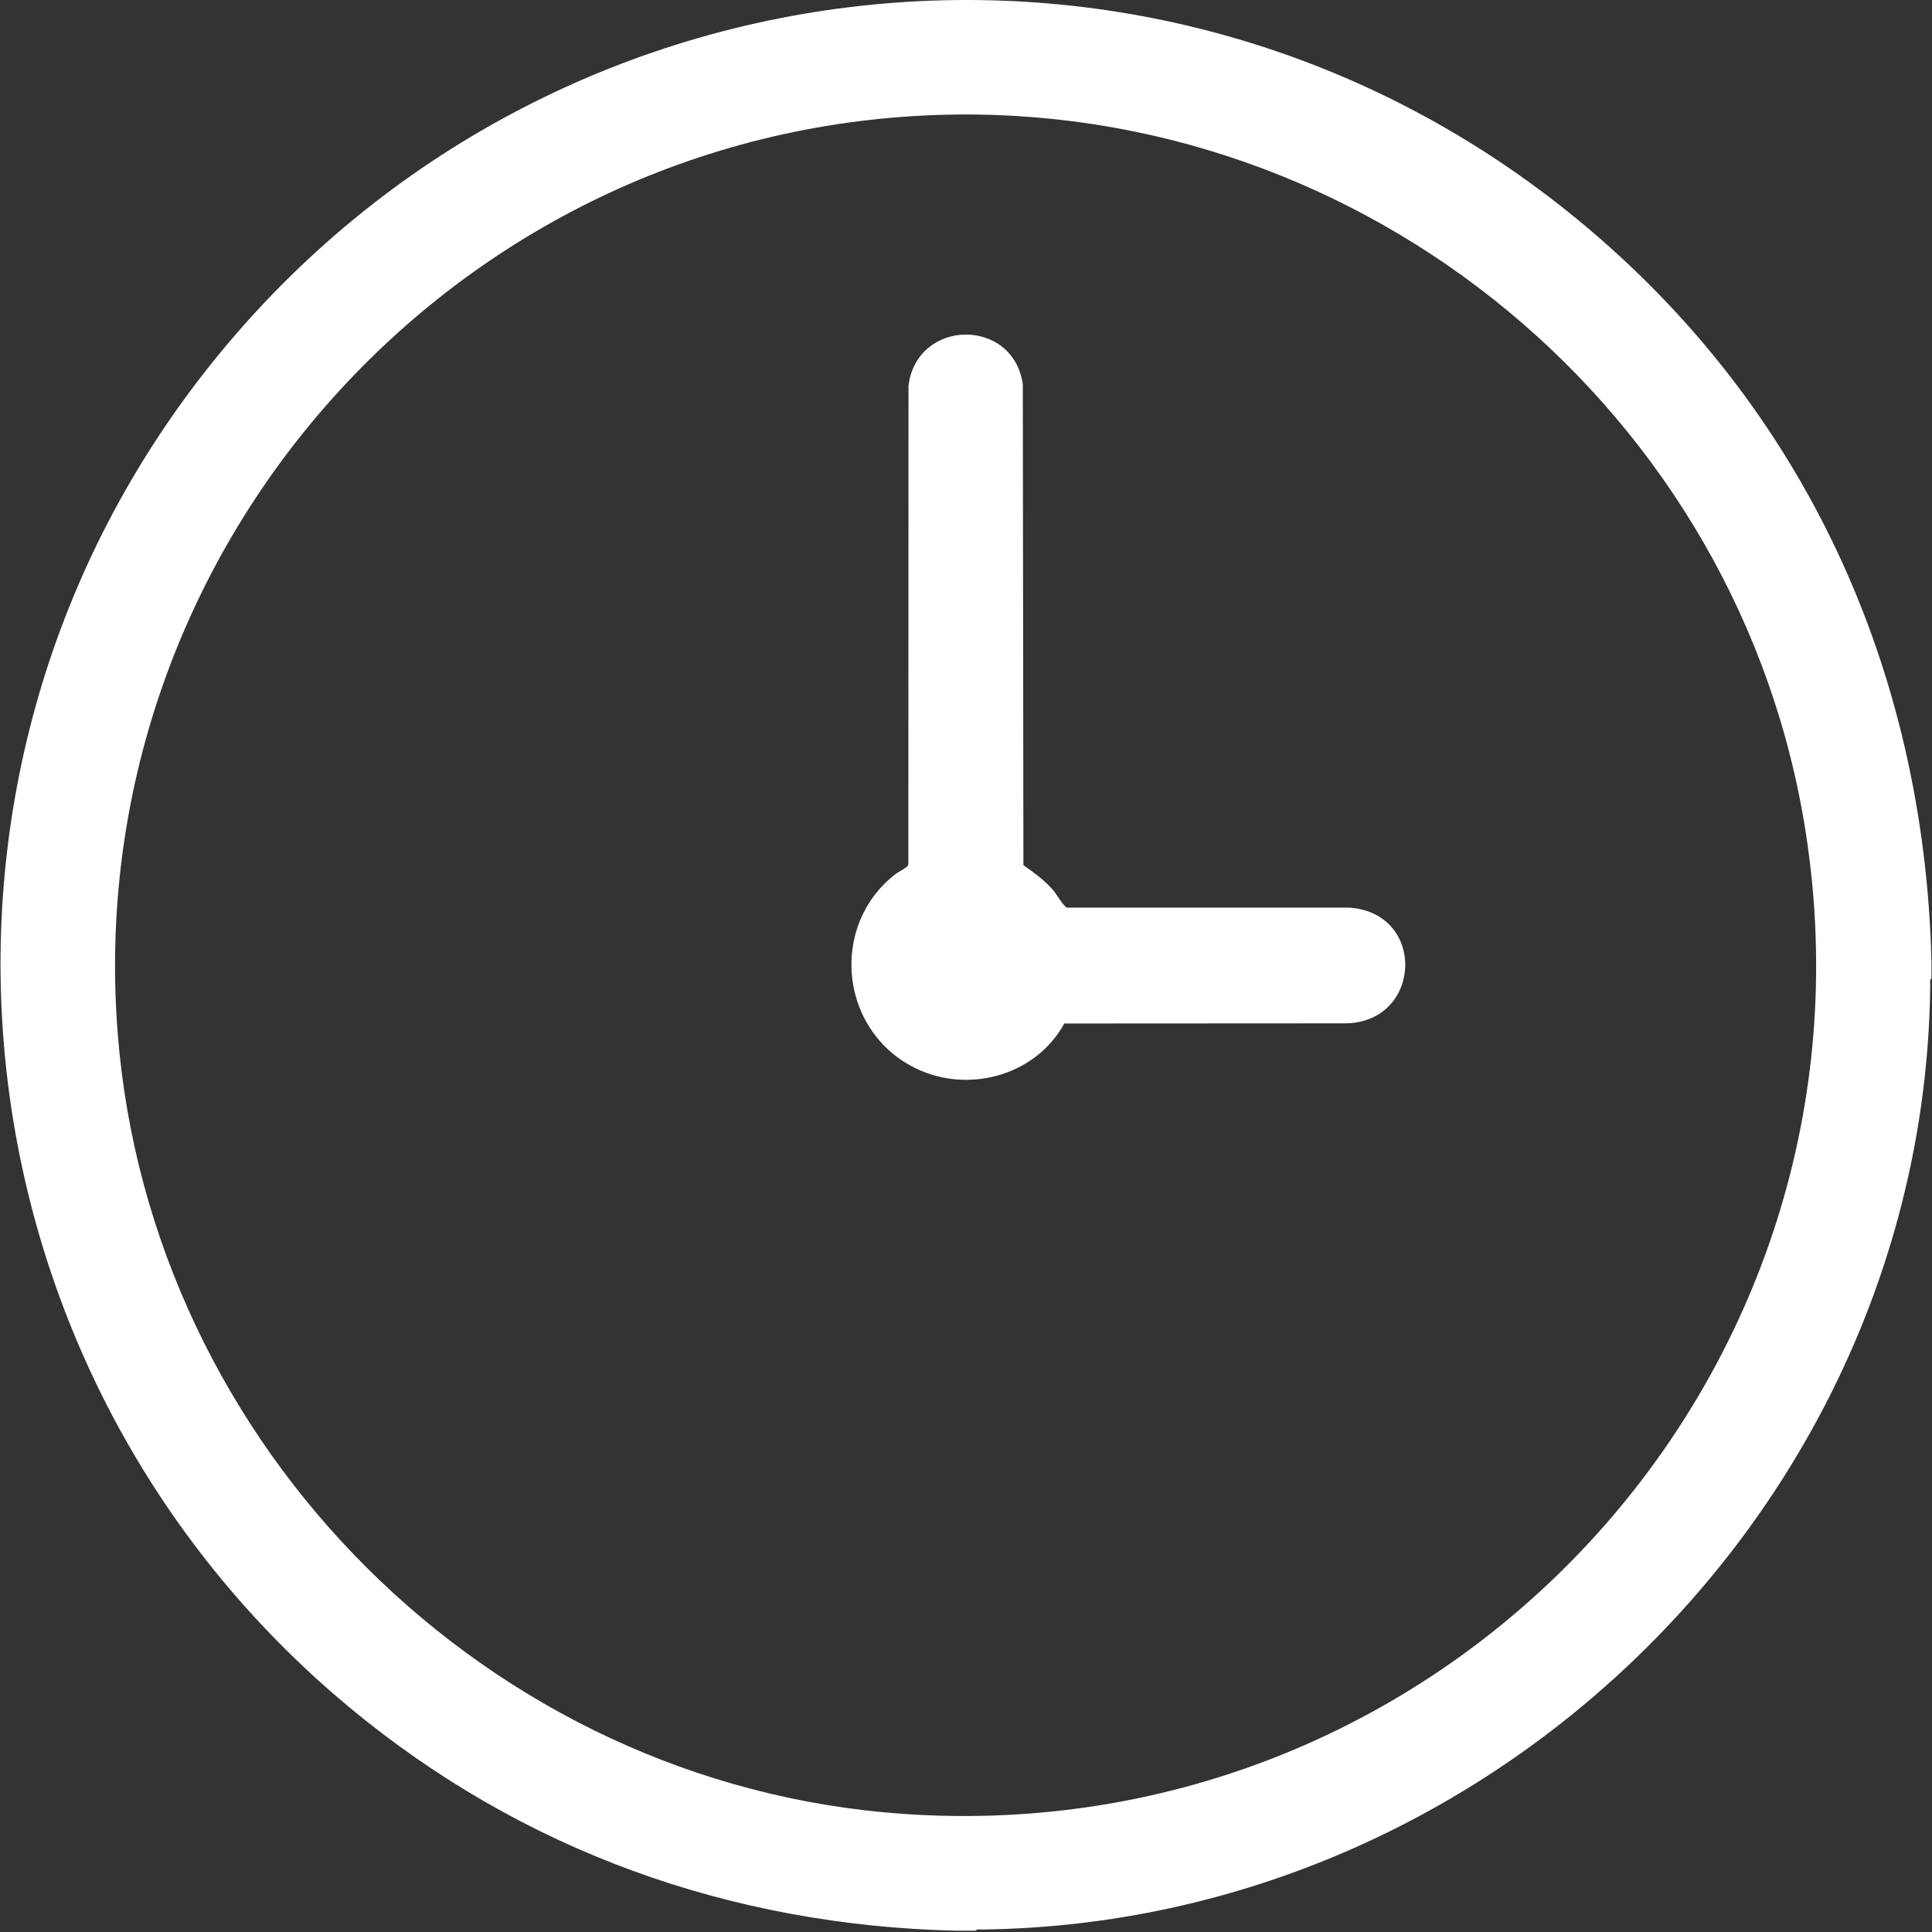
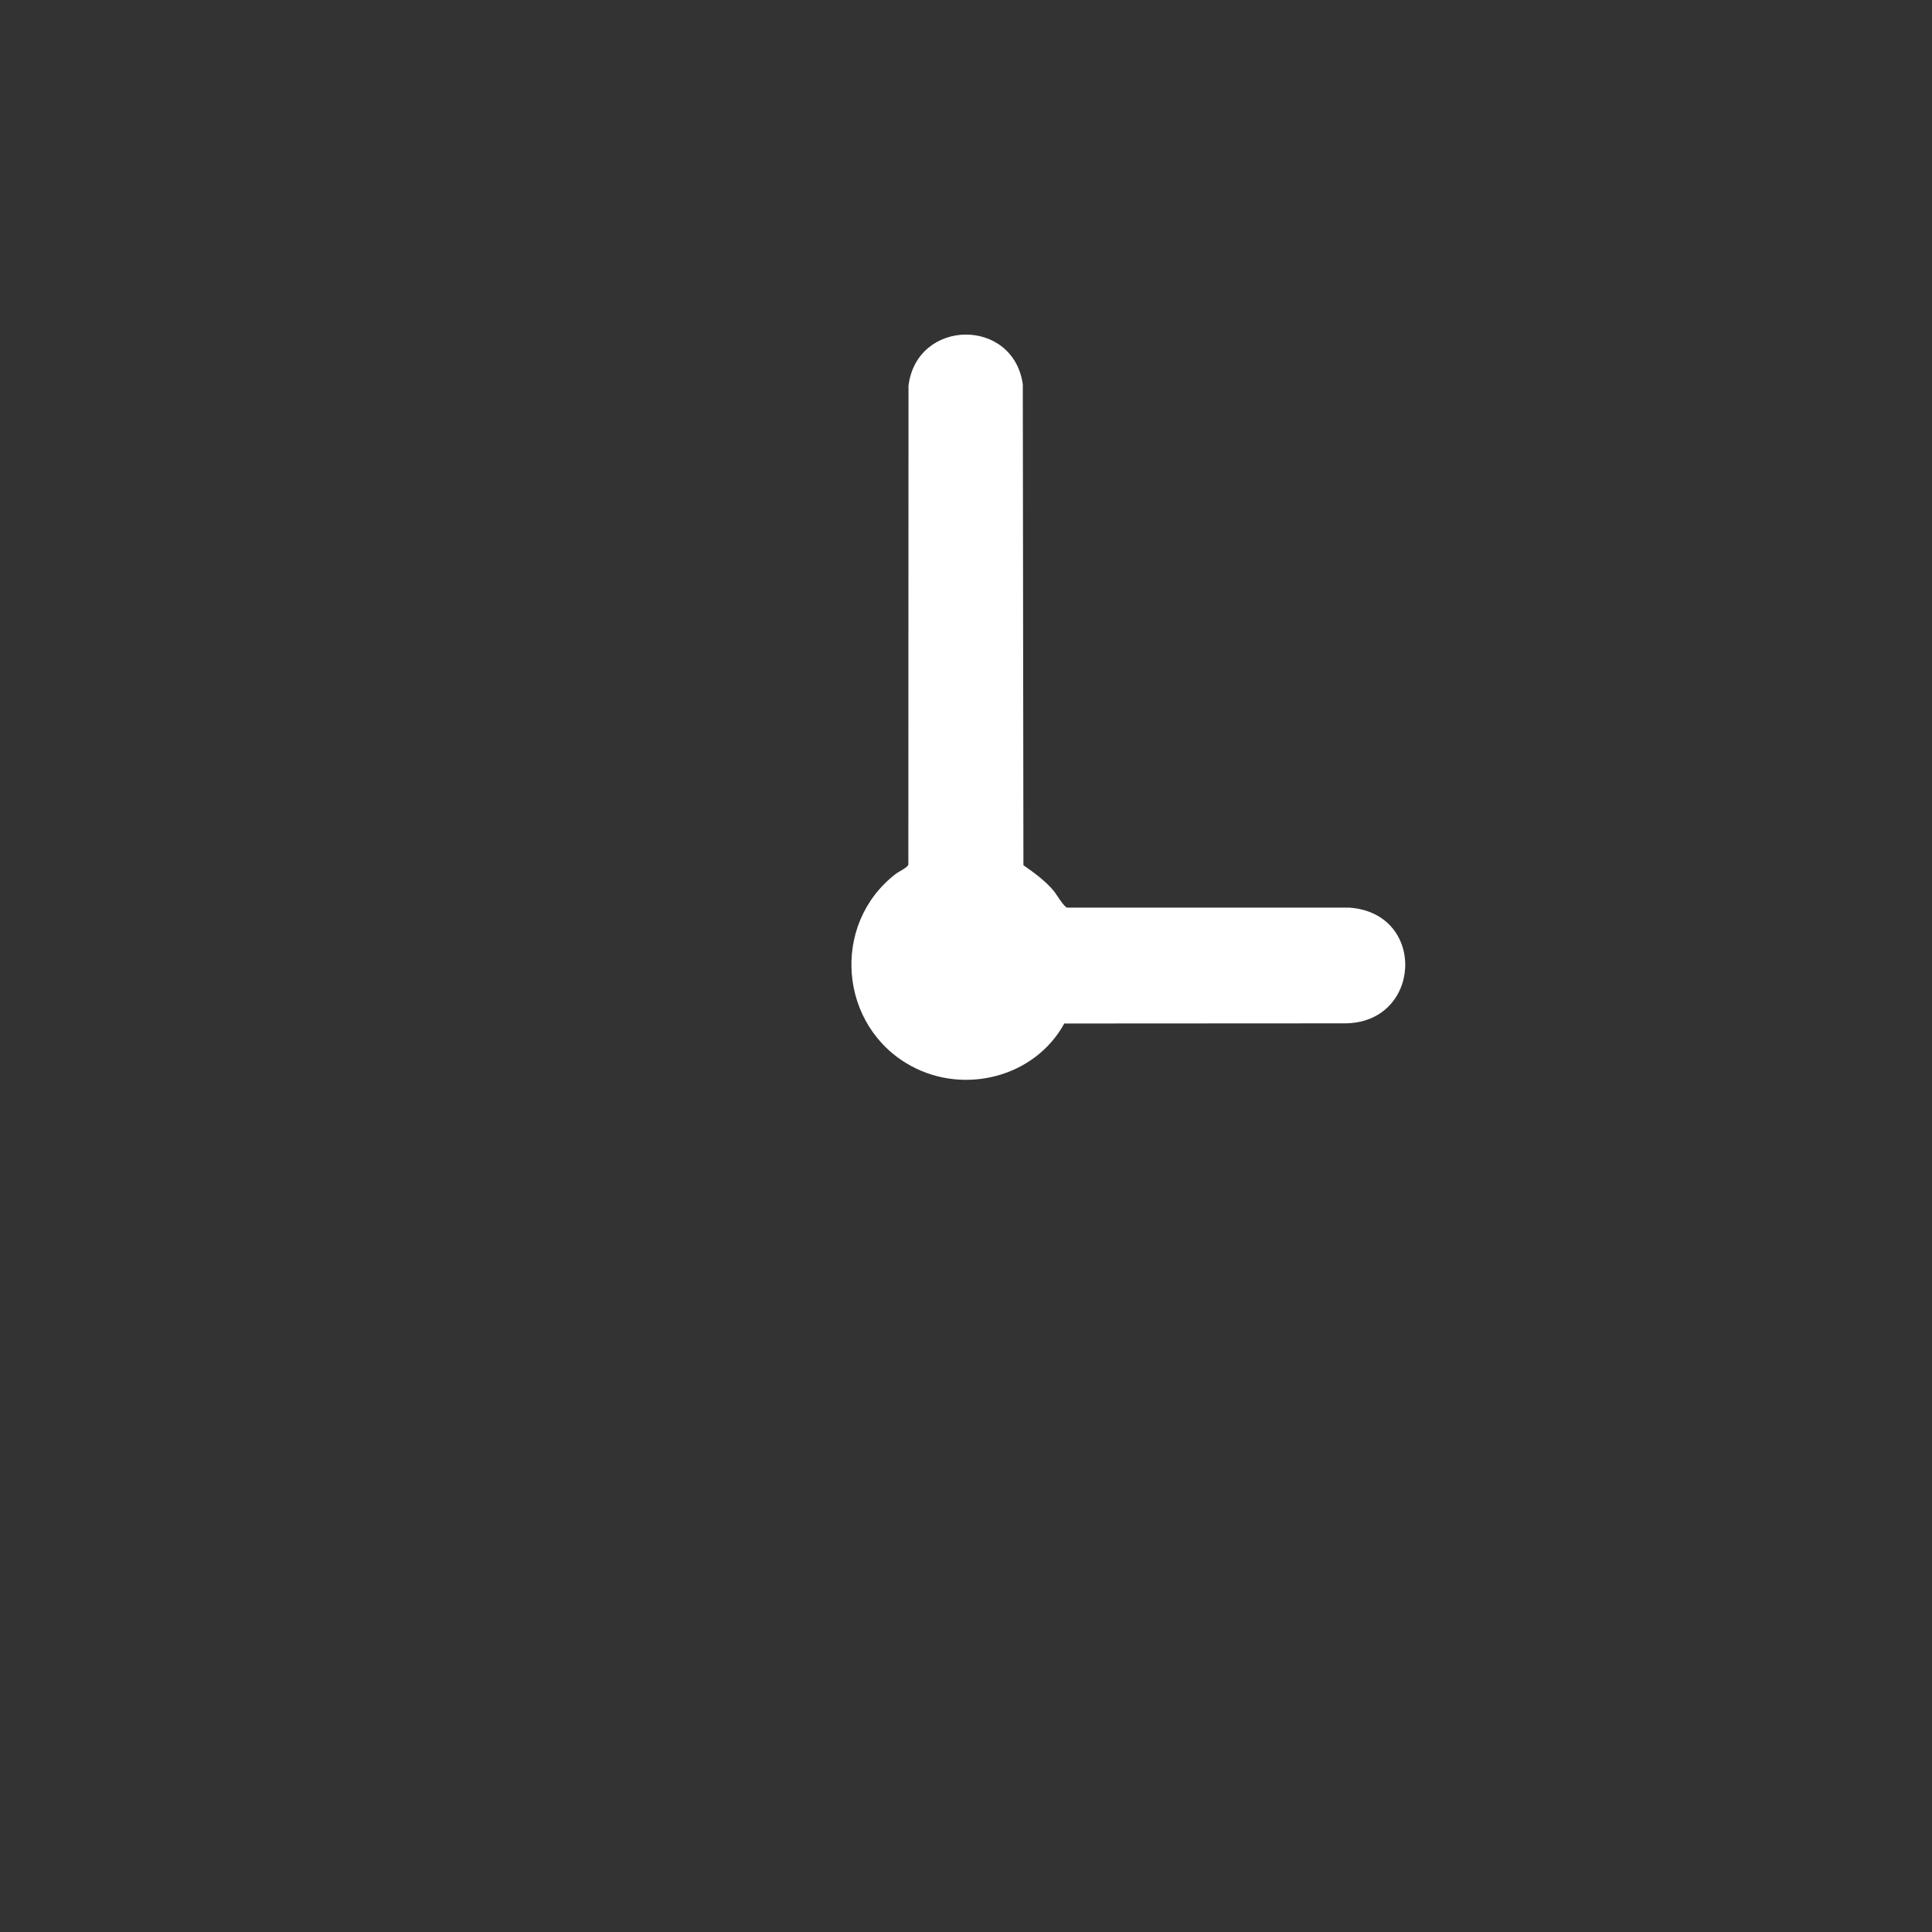
<svg xmlns="http://www.w3.org/2000/svg" id="Layer_3" version="1.1" viewBox="0 0 500 500">
  <rect x="0" y="0" width="500" height="500" fill="#333333" stroke="none" />
  <g id="AZ5Q6R.tif">
    <g>
-       <path d="M499.86,248.63v4.58c-.51.32-.31,1.16-.31,1.68-1.39,133.18-112.68,242.83-245.39,244.47-.52,0-1.36-.2-1.68.31-1.62-.03-3.26.04-4.89,0-58.44-1.33-112.58-20.68-157.43-58.03C-13.27,355.48-30.29,202.36,53.24,95.96,139.88-14.39,299.95-32.6,408.69,57.16c58.28,48.1,89.26,116.02,91.17,191.48ZM242.65,29.75C117.39,33.93,20.64,142.35,30.46,267.41c8.41,107.1,95.86,194.52,203.25,202.02,141.05,9.86,255.07-113.28,233.73-253.27-16.67-109.37-114.01-190.1-224.79-186.41Z" style="fill: #fff;" />
      <path d="M275.44,264.87c-7.61,13.9-25.8,18.53-39.65,11-18.68-10.16-20.88-36.6-4.05-49.65.81-.63,3.19-1.72,3.34-2.47l.04-123.95c2.19-17.4,27.12-17.71,29.58-.34l.16,124.45c2.77,1.96,5.57,3.96,7.78,6.57.79.94,2.7,4.25,3.53,4.41h73c20.31,1.39,18.83,30.26-1.53,29.95l-72.19.04Z" style="fill: #fff;" />
    </g>
  </g>
</svg>